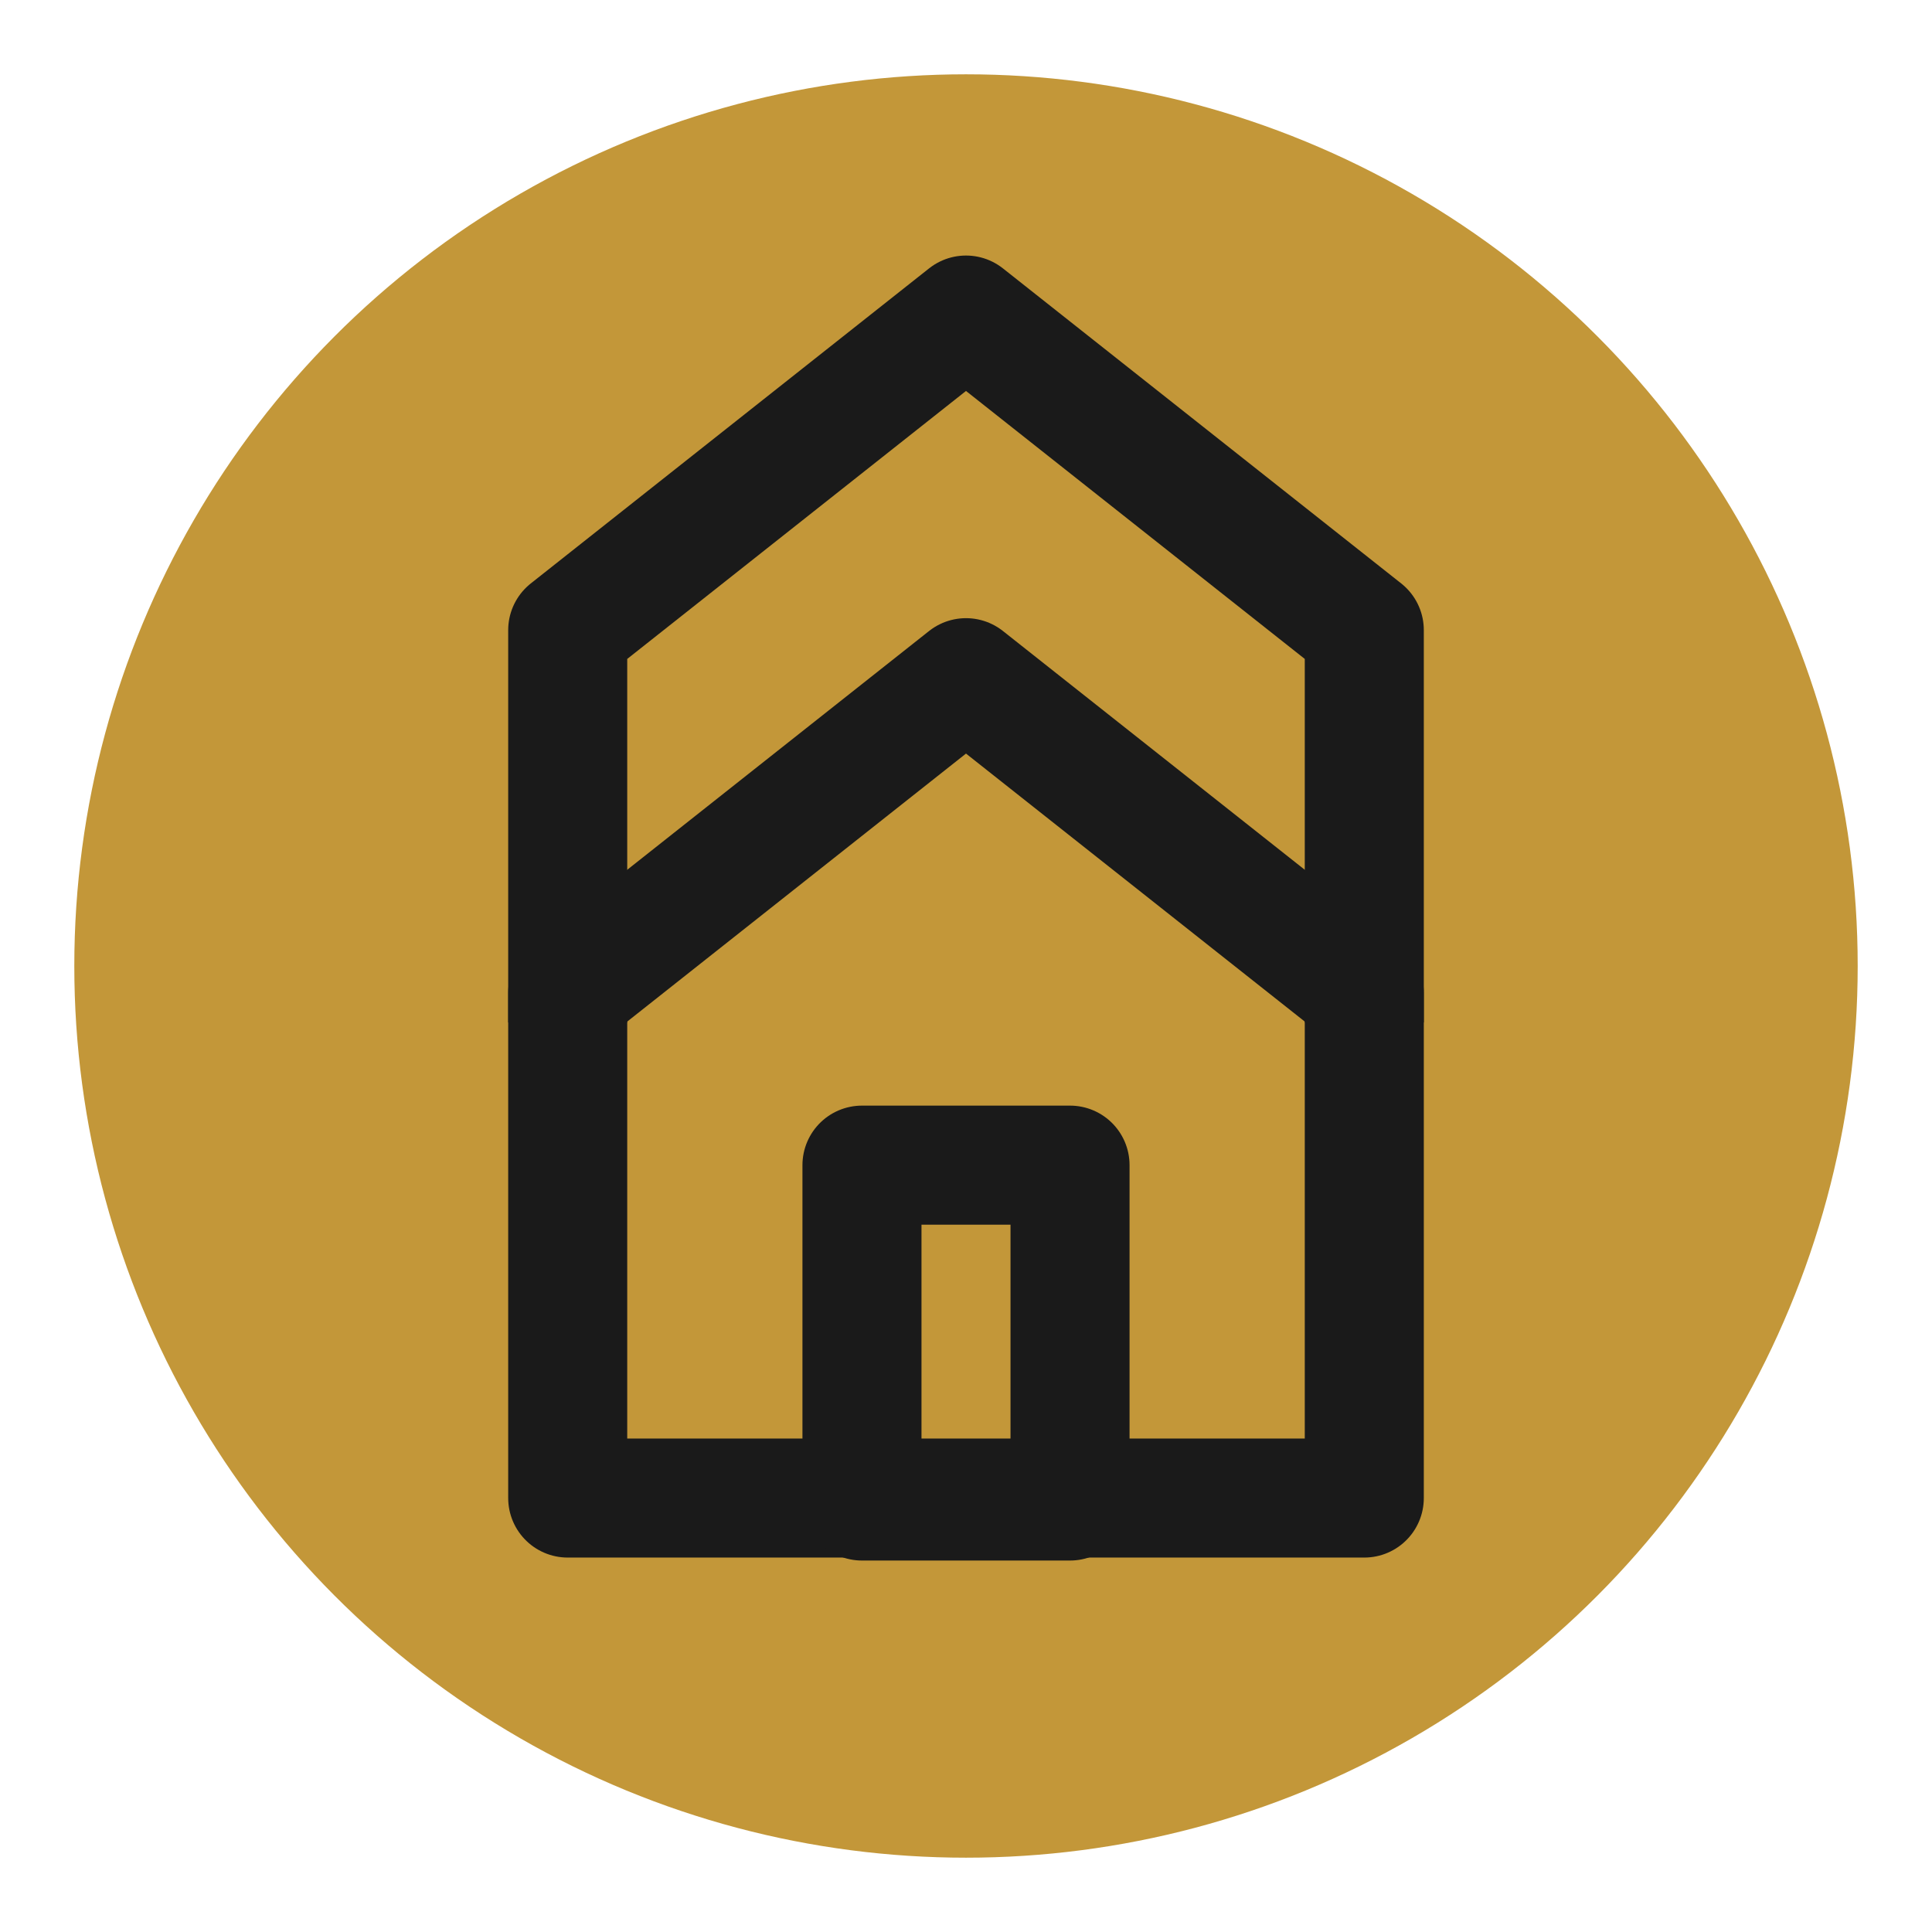
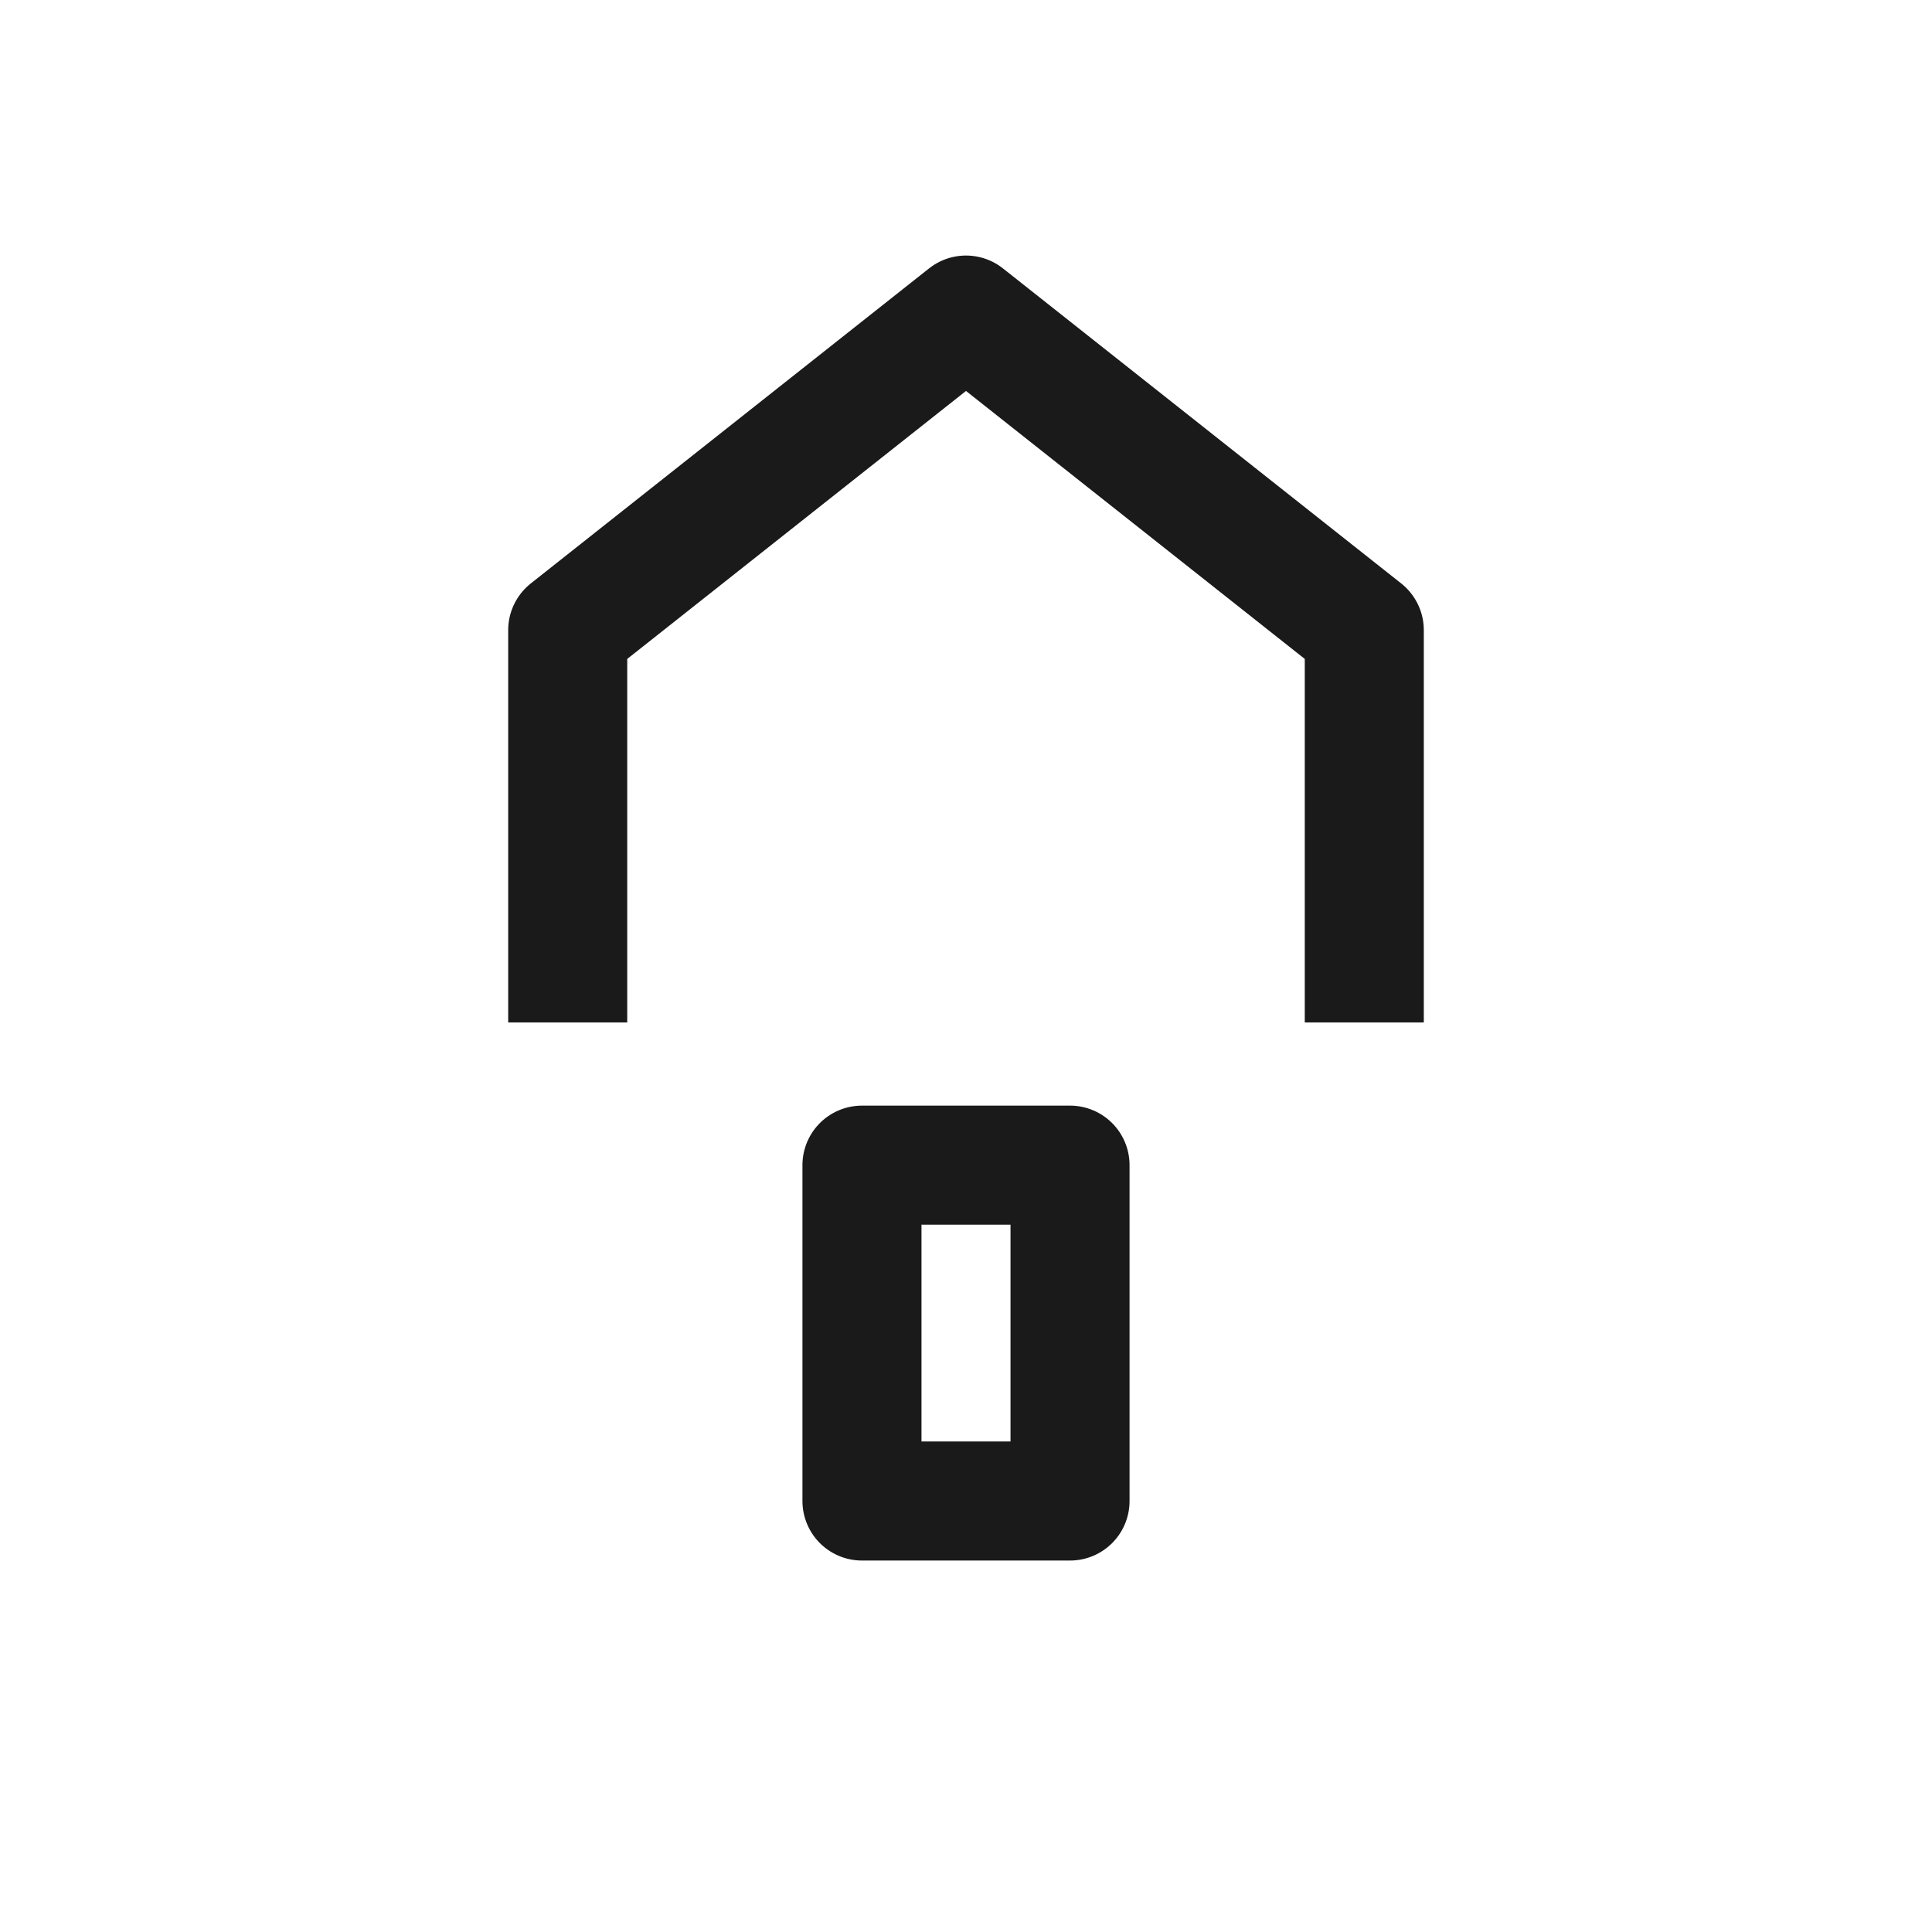
<svg xmlns="http://www.w3.org/2000/svg" version="1.1" id="Layer_1" x="0px" y="0px" viewBox="0 0 65 65" style="enable-background:new 0 0 65 65;" xml:space="preserve">
  <style type="text/css">
	.st0{fill:#C39739;}
	.st1{fill:none;stroke:#1A1A1A;stroke-width:4.005;stroke-linejoin:round;stroke-miterlimit:10;}
</style>
  <g>
-     <circle class="st0" cx="32.5" cy="32.5" r="30" />
    <g>
-       <polygon class="st1" points="45.9,50.4 19.1,50.4 19.1,33.4 32.5,22.8 45.9,33.4   " />
      <polyline class="st1" points="19.1,34.4 19.1,21.2 32.5,10.6 45.9,21.2 45.9,34.4   " />
      <rect x="29" y="39.2" class="st1" width="7" height="11.3" />
    </g>
  </g>
</svg>